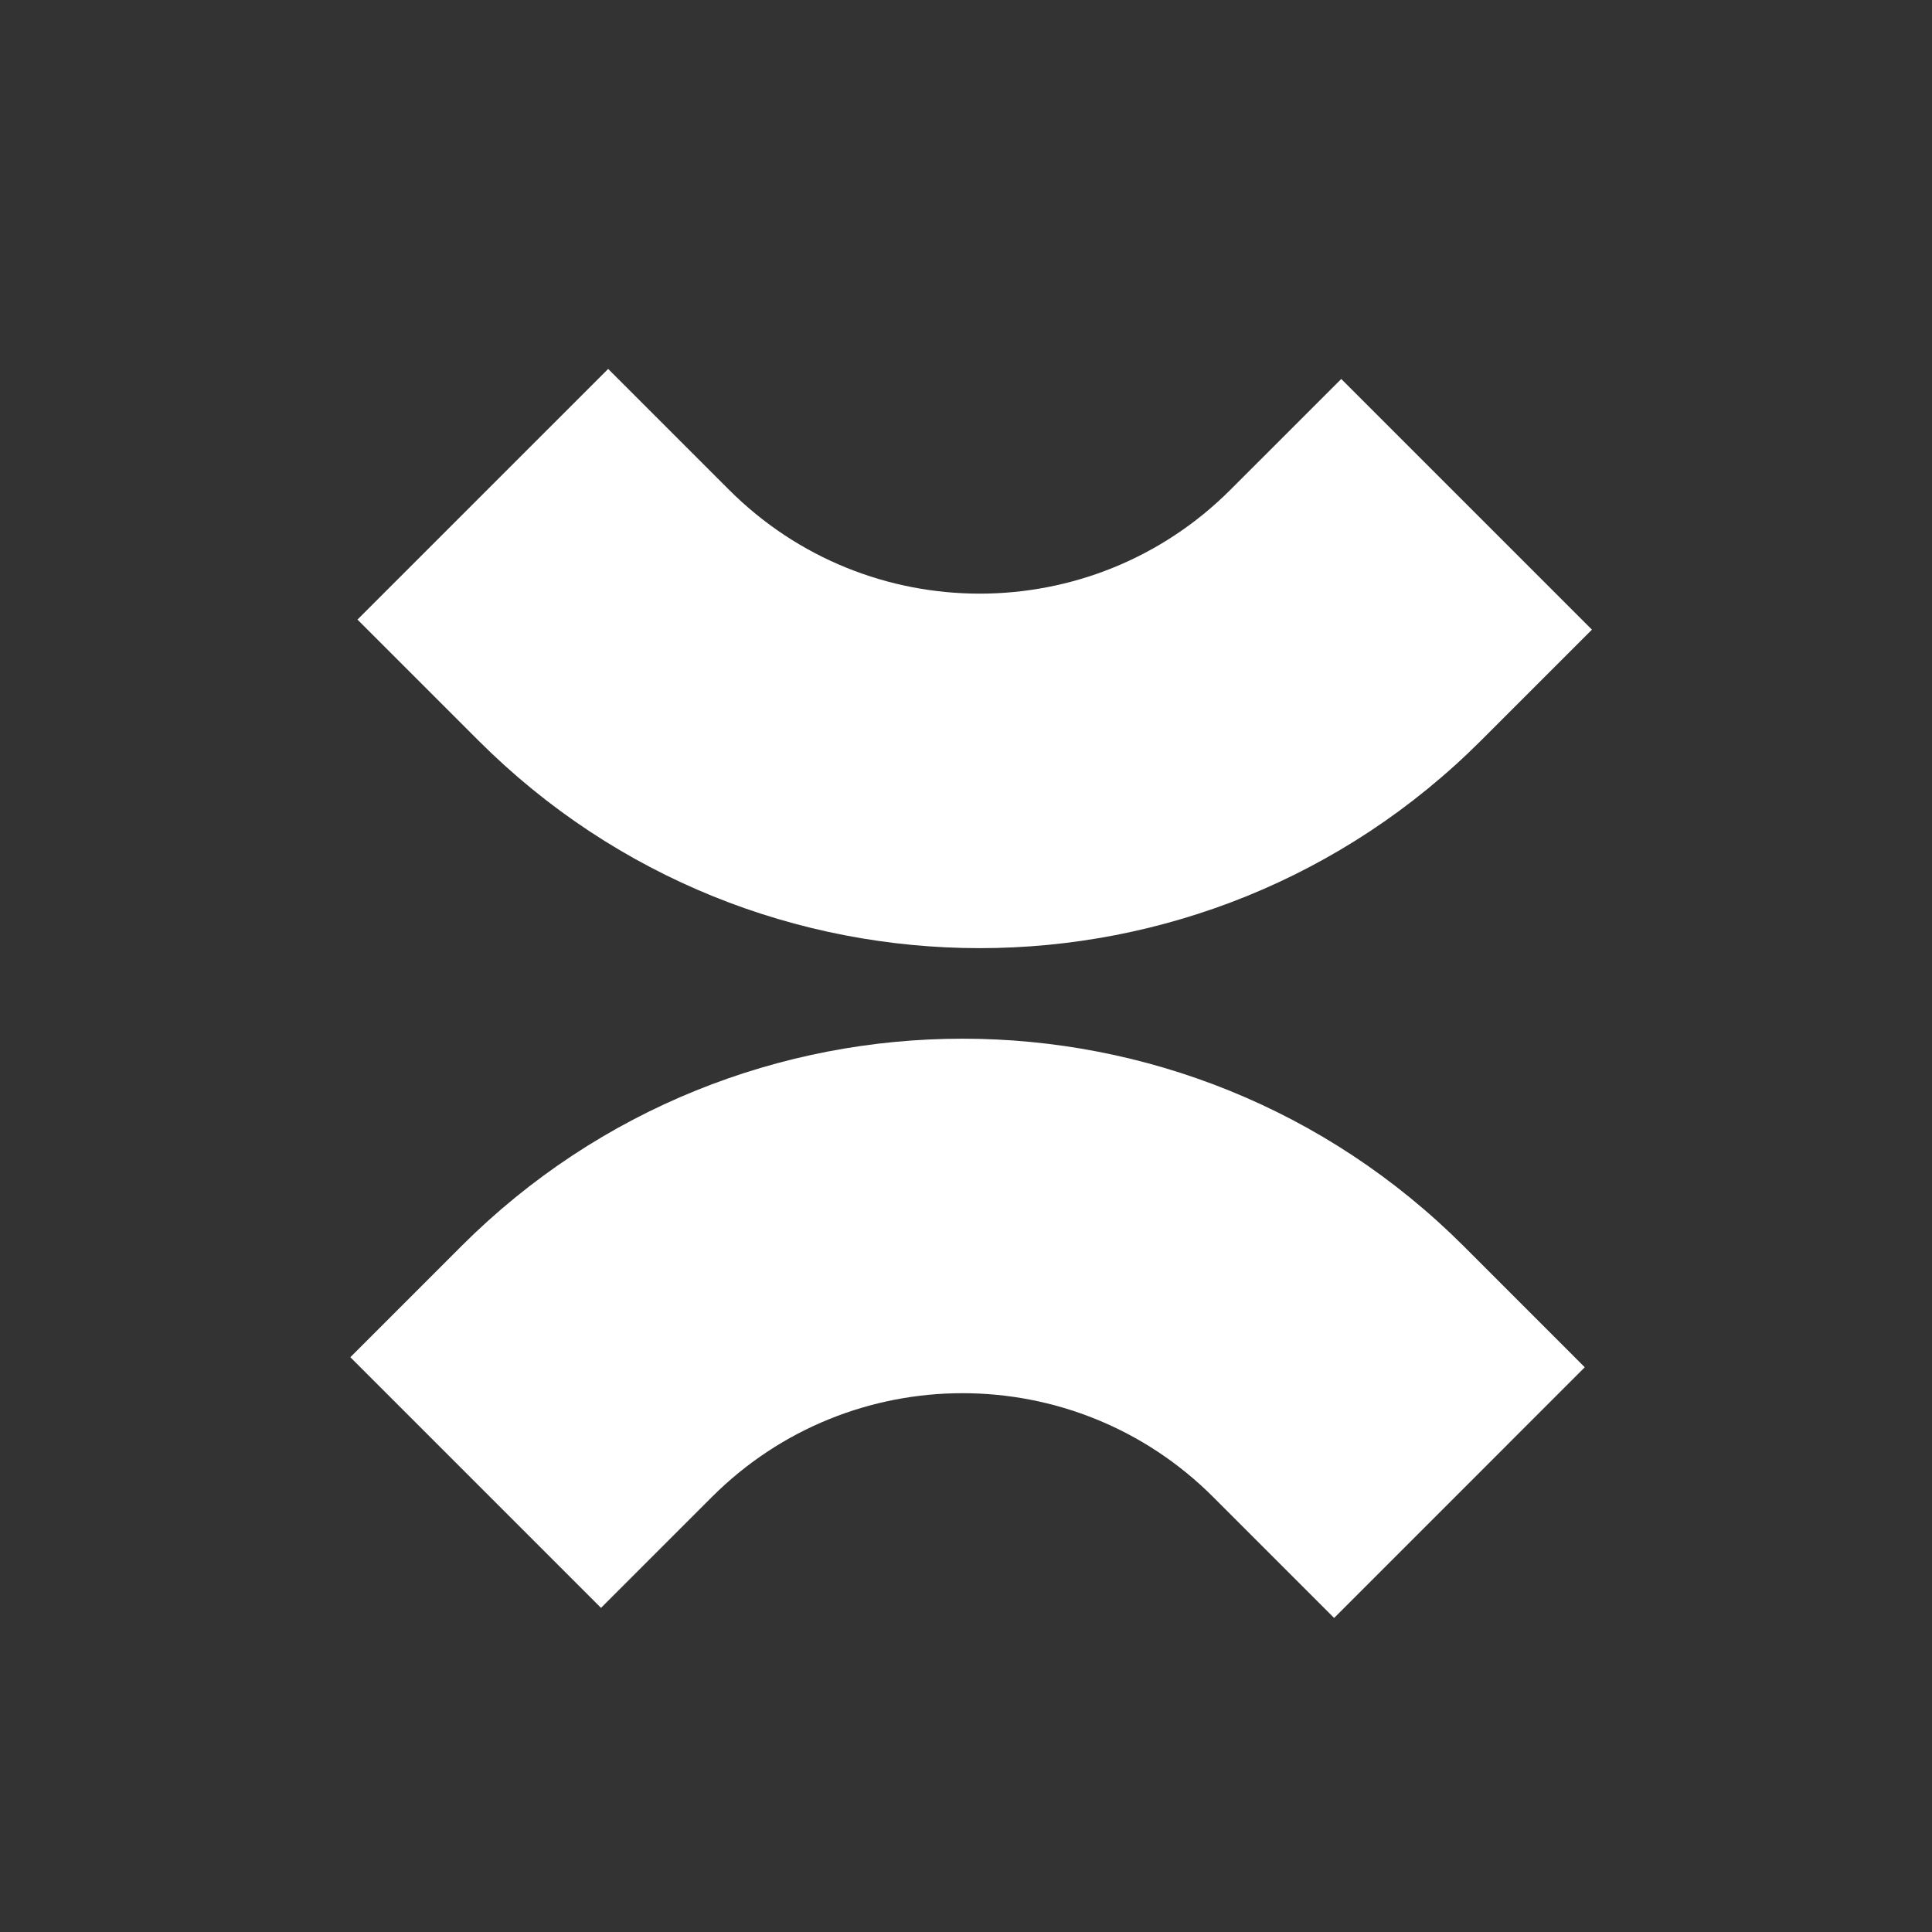
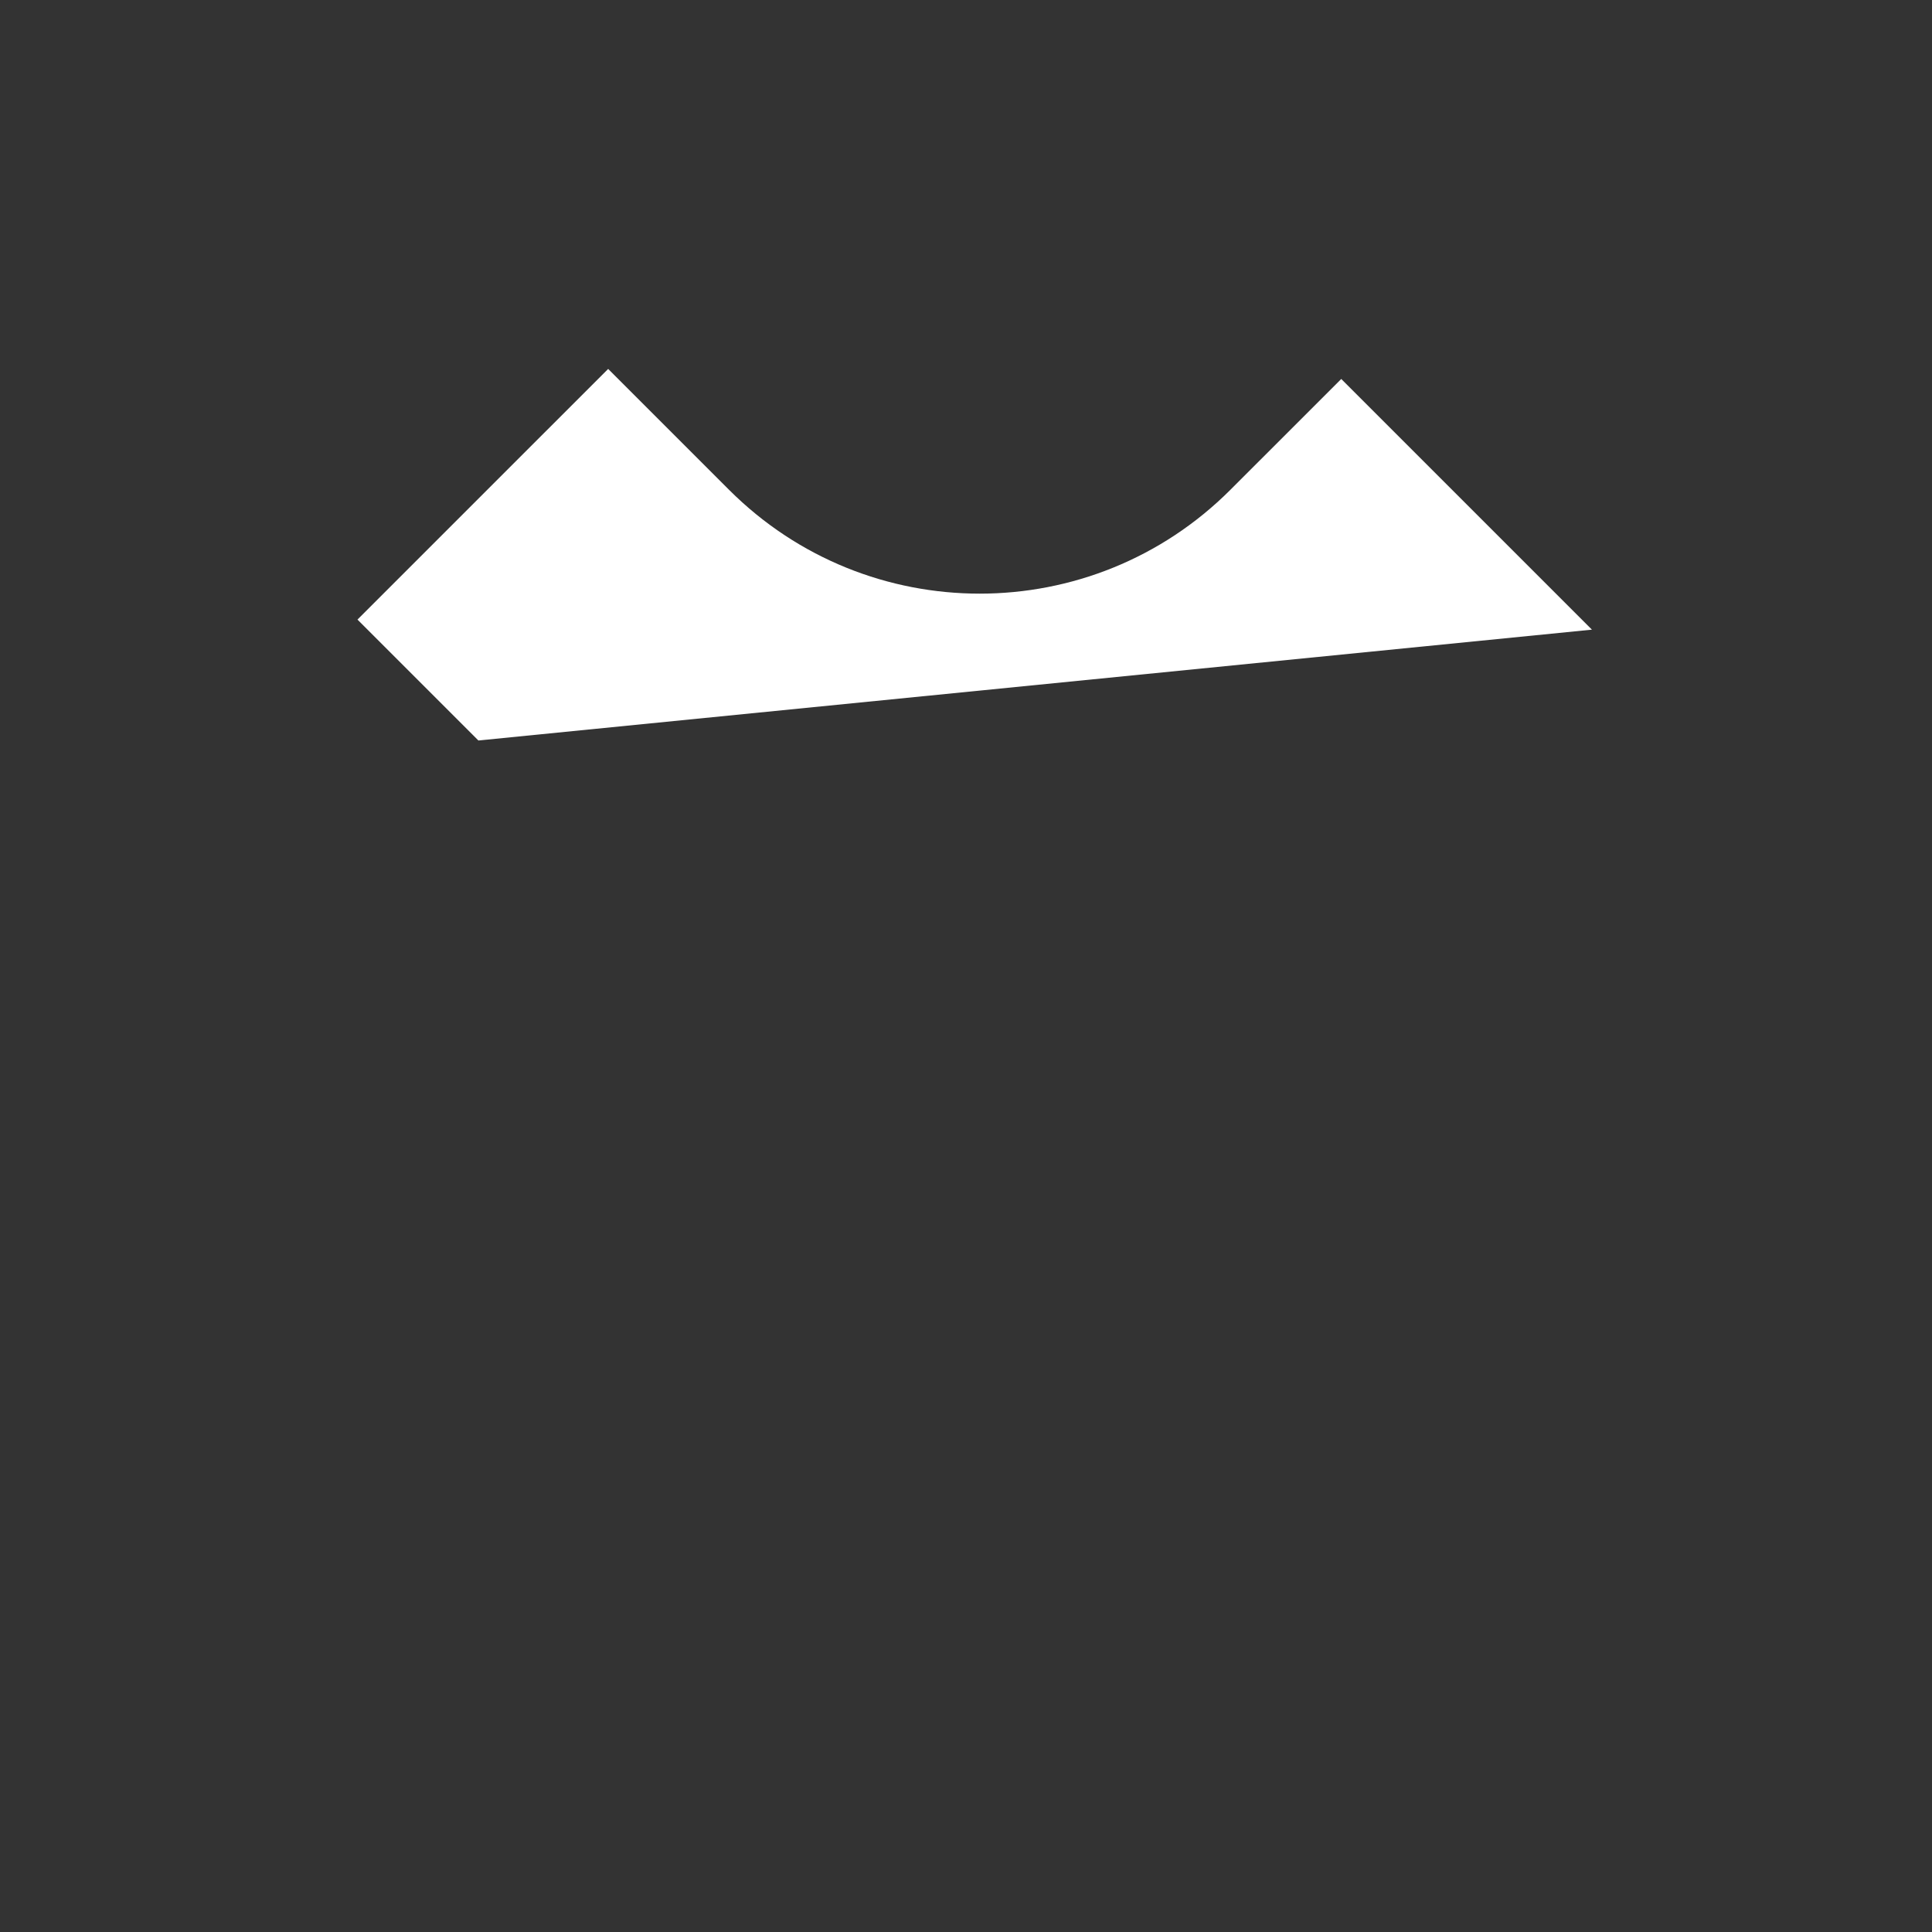
<svg xmlns="http://www.w3.org/2000/svg" width="65" height="65" viewBox="0 0 65 65" fill="none">
  <rect x="0" y="0" width="65" height="65" fill="#333333" stroke="none" />
  <g clip-path="url(#clip0_4376_20481)">
-     <path fill-rule="evenodd" clip-rule="evenodd" d="M16.095 24.913C25.41 34.229 40.514 34.228 49.829 24.913L53.559 21.184L45.125 12.75L41.395 16.479C36.738 21.137 29.186 21.137 24.528 16.479L20.461 12.412L12.027 20.845L16.095 24.913Z" fill="white" />
-     <path d="M40.817 50.366L44.885 54.434L53.318 46L49.251 41.932C39.935 32.617 24.832 32.617 15.516 41.932L11.787 45.662L20.22 54.095L23.95 50.366C28.608 45.708 36.159 45.708 40.817 50.366Z" fill="white" />
+     <path fill-rule="evenodd" clip-rule="evenodd" d="M16.095 24.913L53.559 21.184L45.125 12.75L41.395 16.479C36.738 21.137 29.186 21.137 24.528 16.479L20.461 12.412L12.027 20.845L16.095 24.913Z" fill="white" />
  </g>
  <defs>
    <clipPath id="clip0_4376_20481">
      <rect width="64" height="64" fill="white" transform="translate(0.372 0.661)" />
    </clipPath>
  </defs>
</svg>